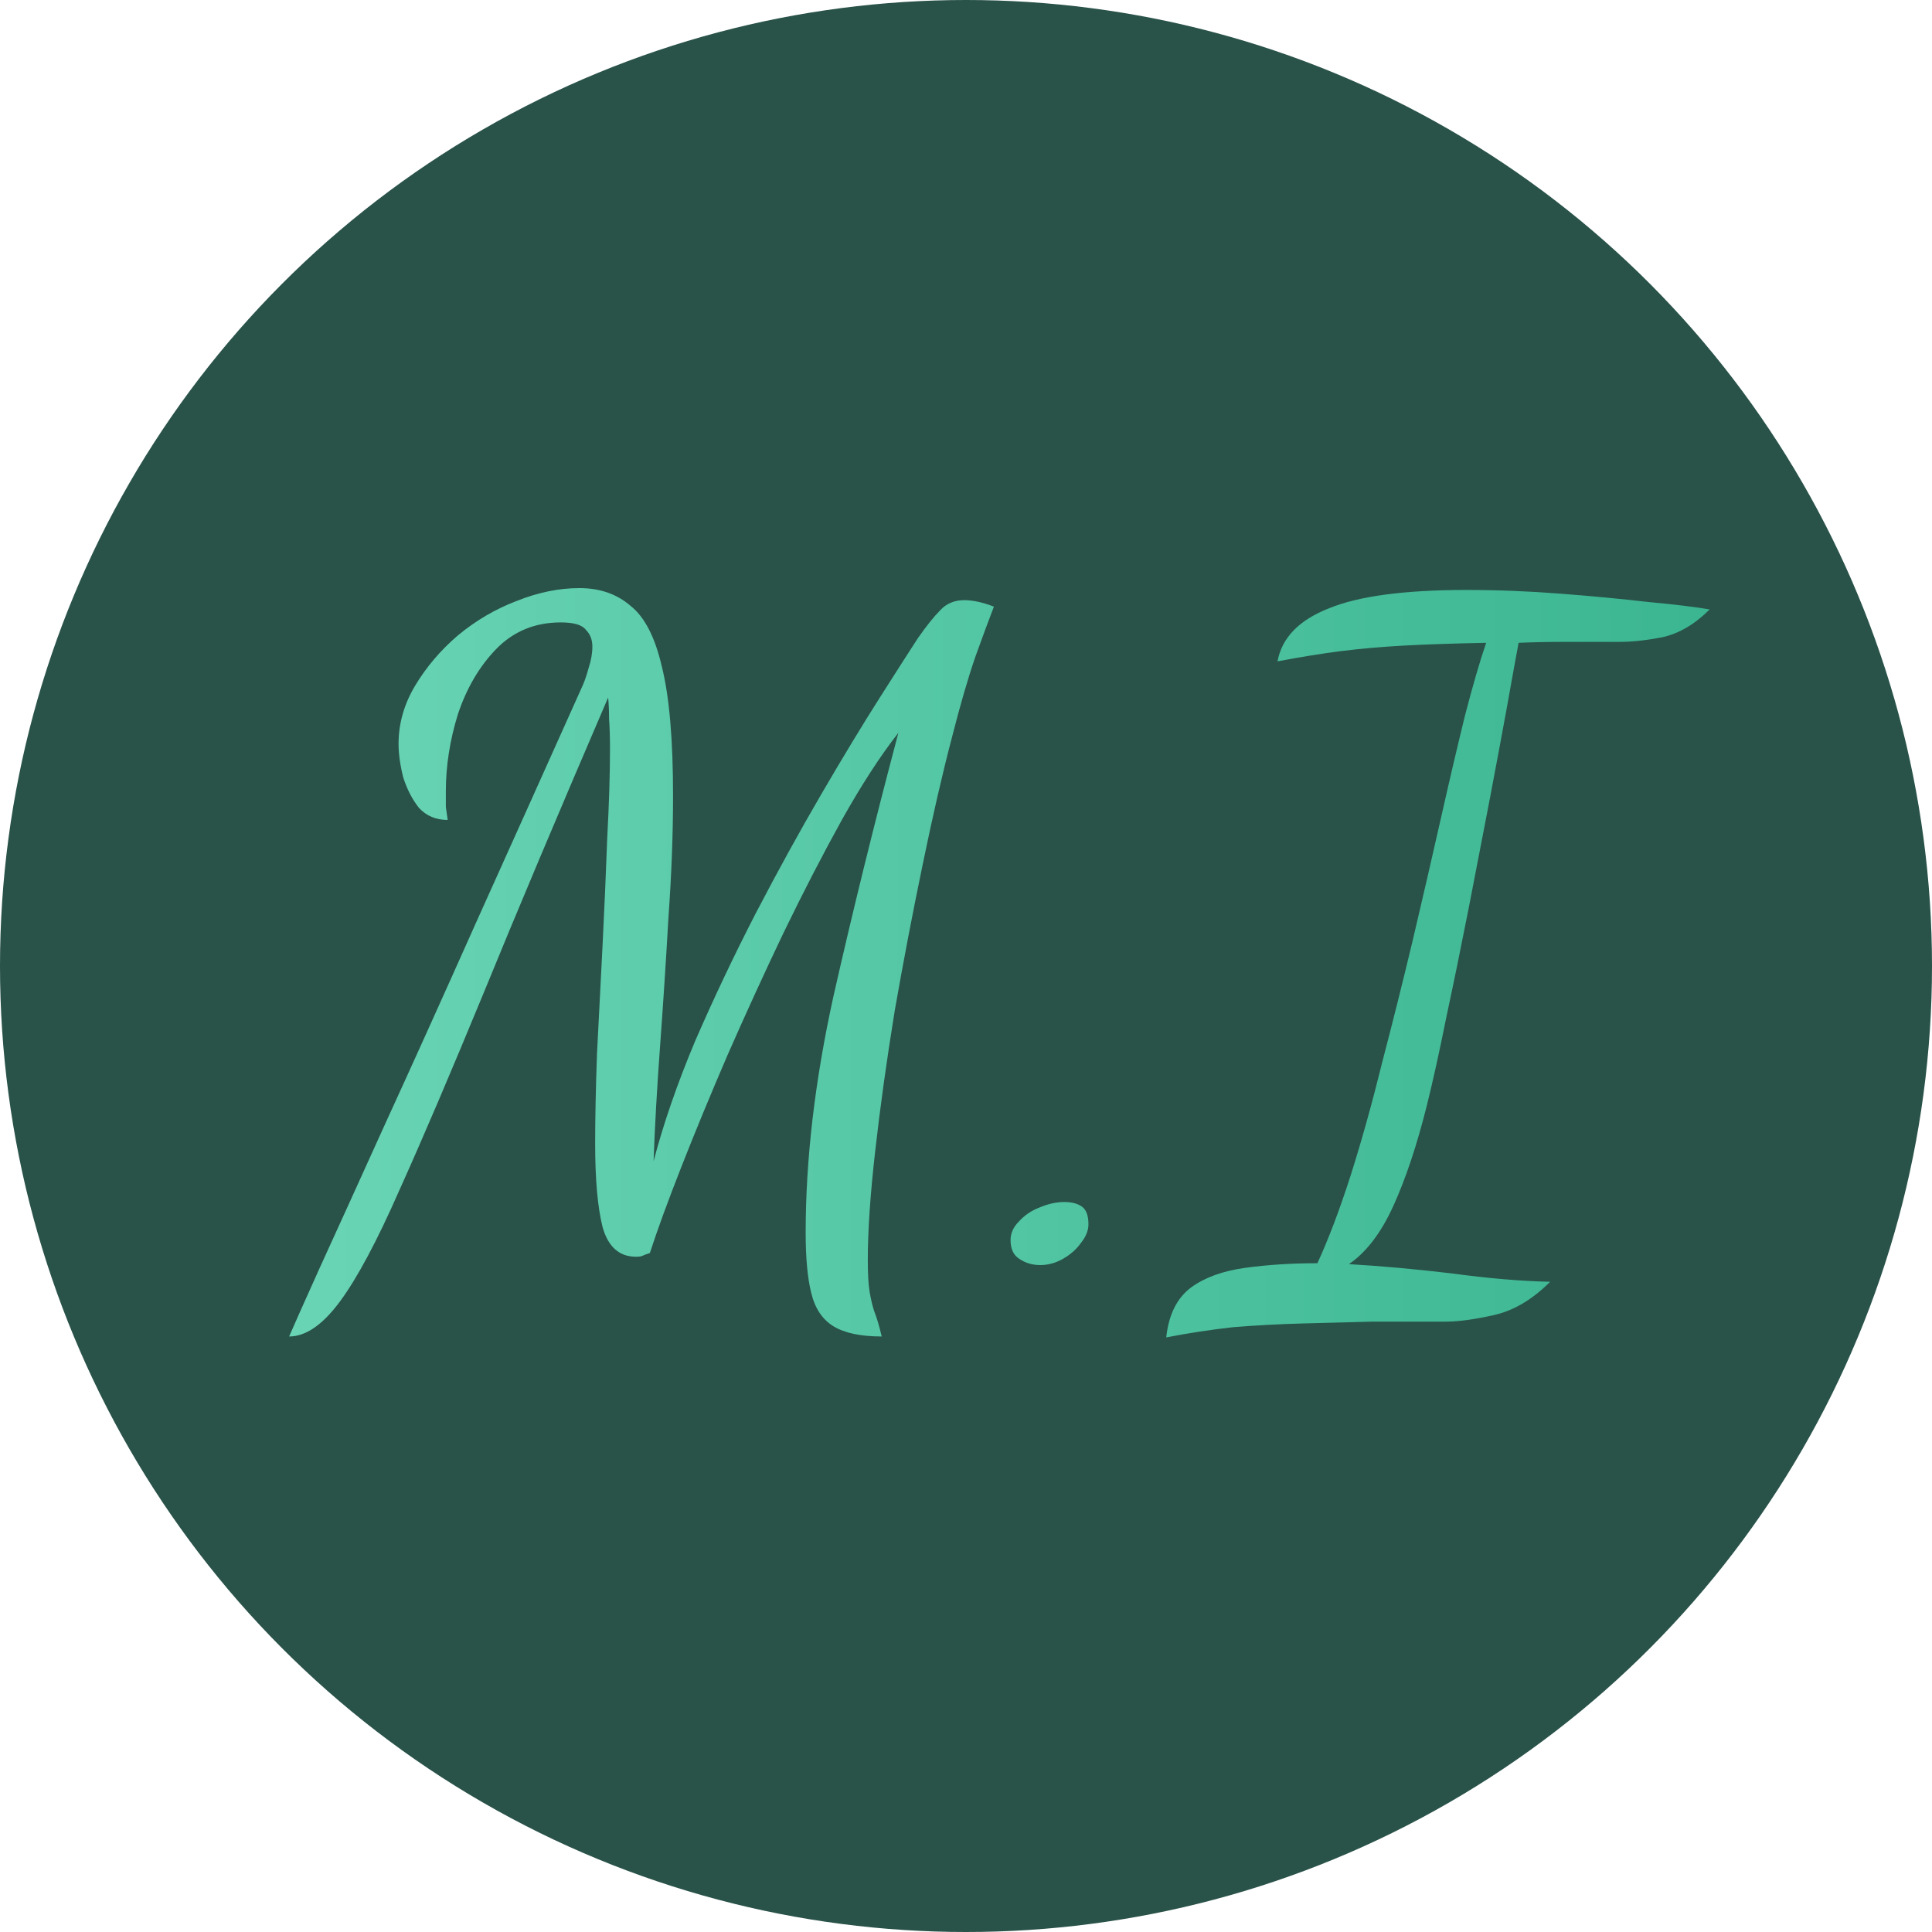
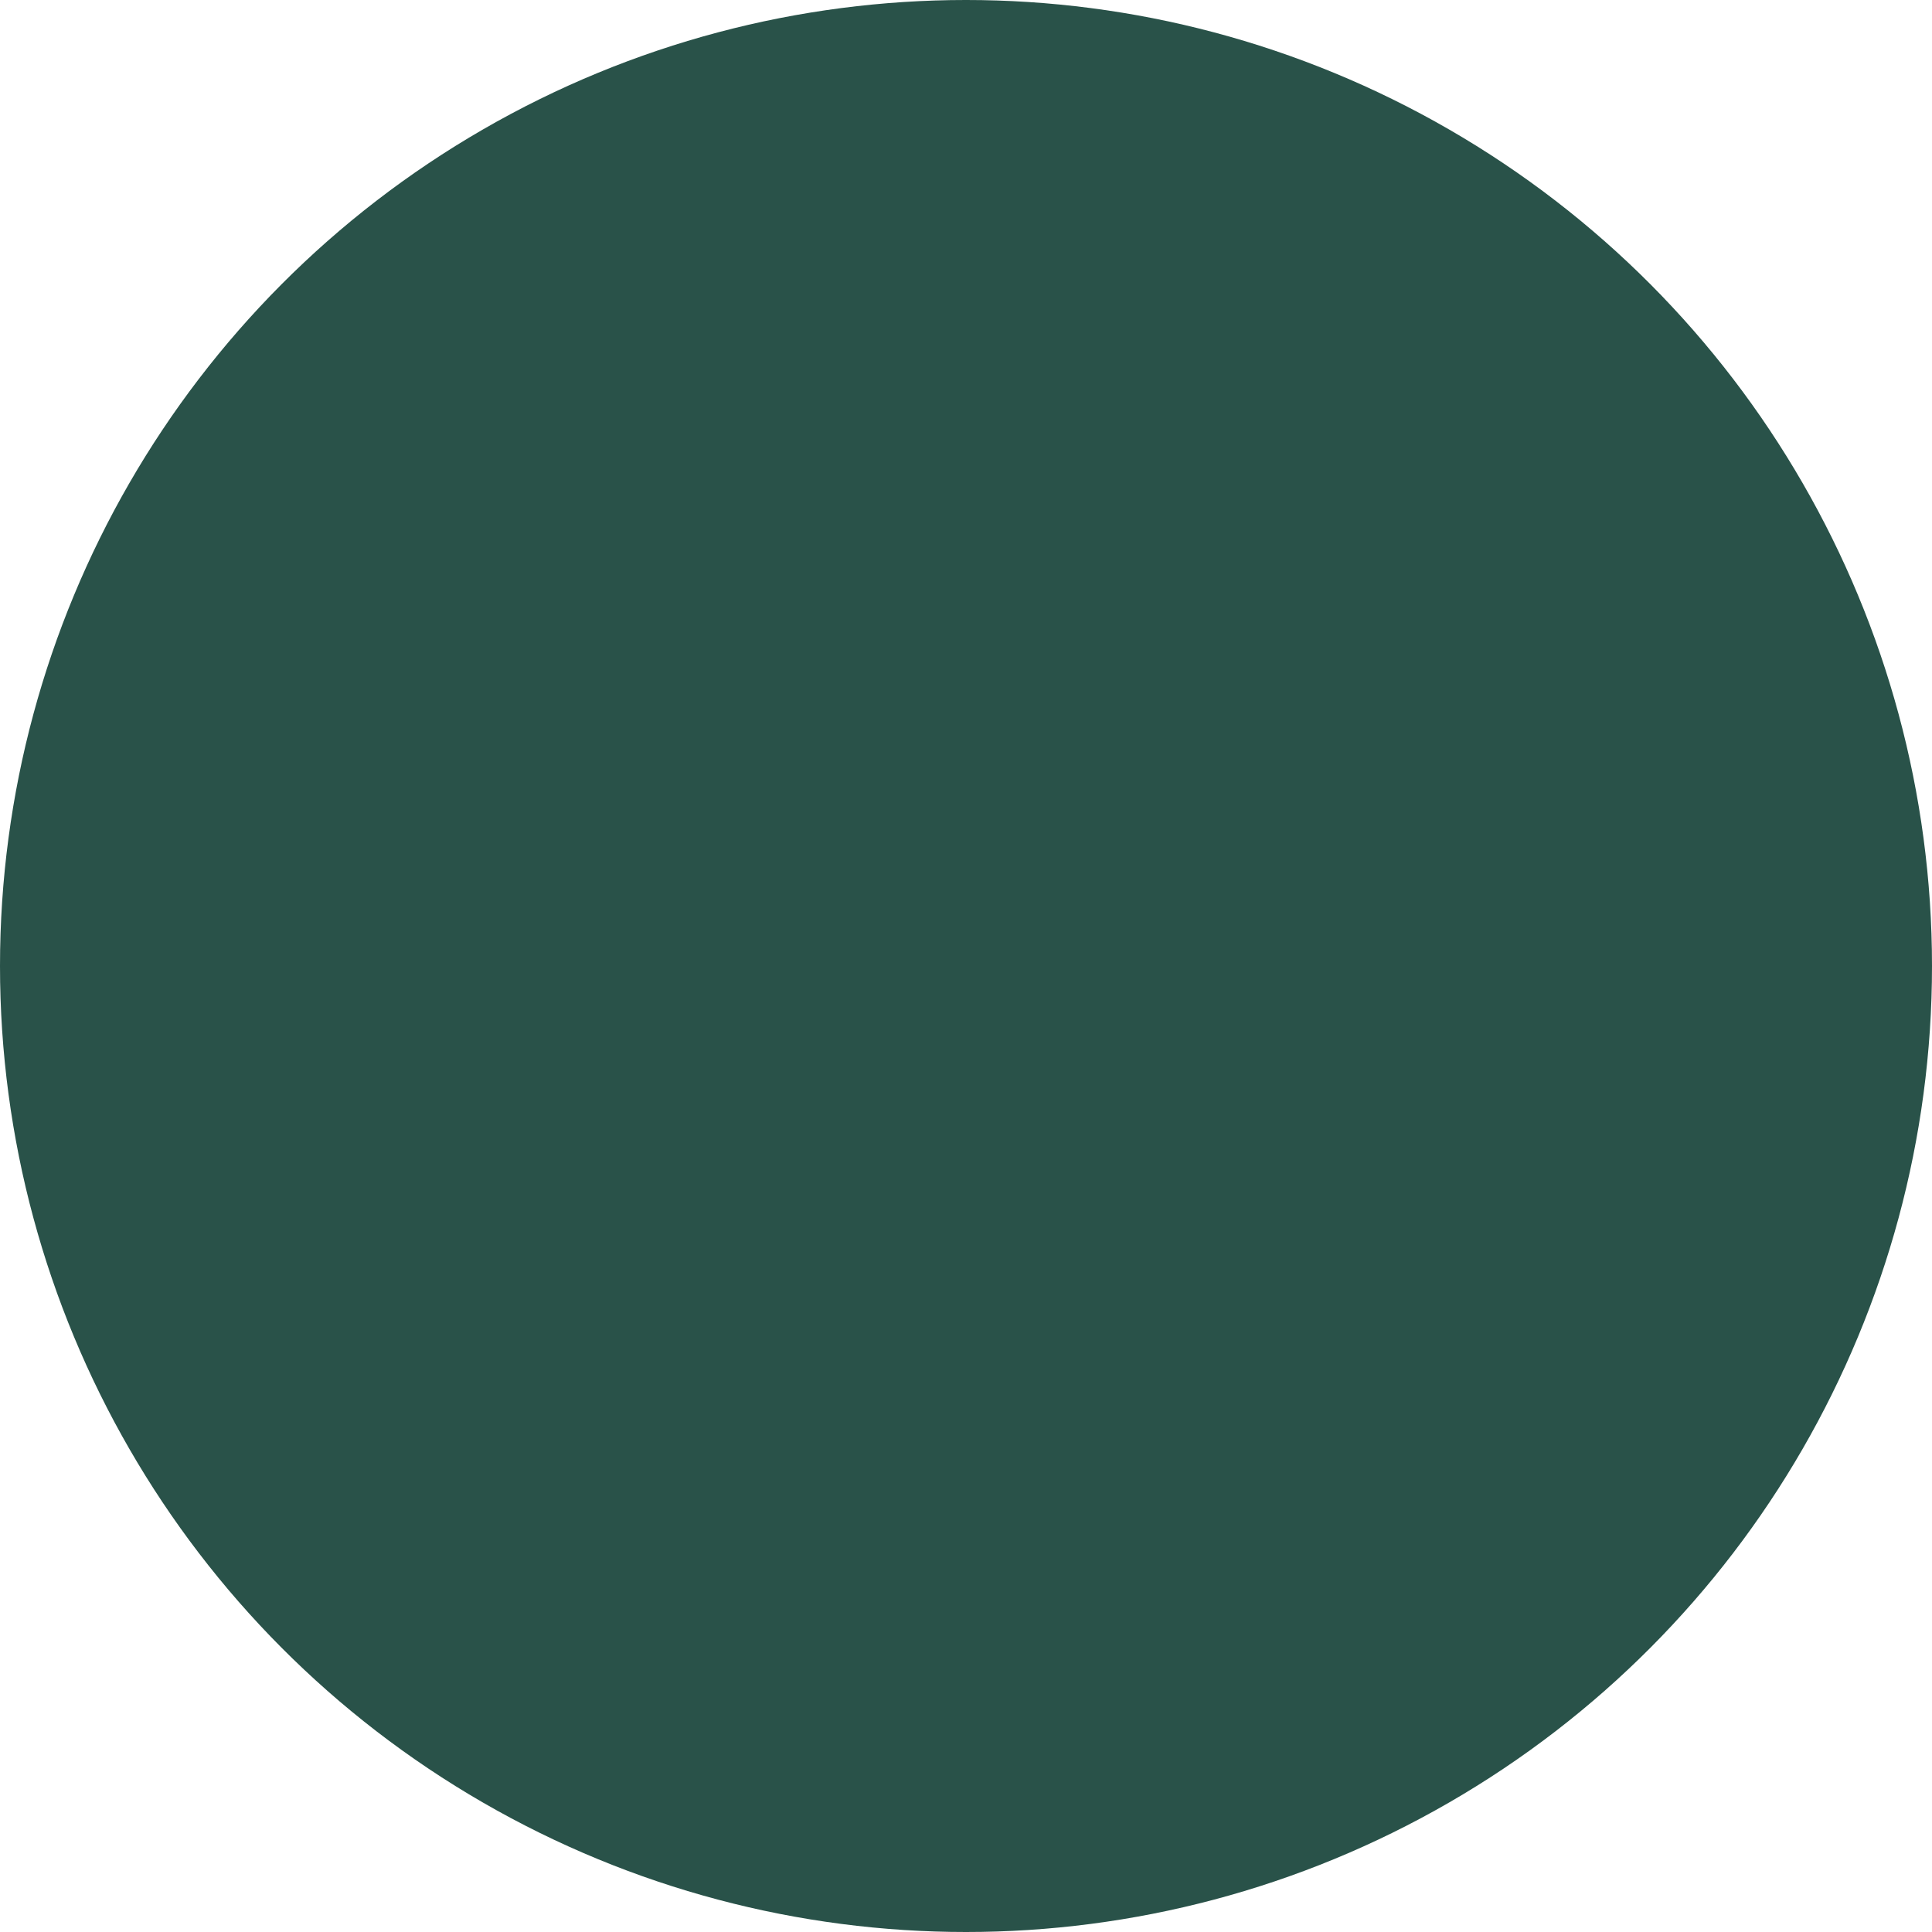
<svg xmlns="http://www.w3.org/2000/svg" width="100" height="100" viewBox="0 0 100 100" fill="none">
  <circle cx="50" cy="50" r="50" fill="#295249" />
-   <path d="M14.965 69.176C15.157 68.728 15.685 67.544 16.549 65.624C17.413 63.736 18.533 61.272 19.909 58.232C21.317 55.16 22.885 51.688 24.613 47.816C26.373 43.912 28.229 39.784 30.181 35.432C30.277 35.208 30.373 34.92 30.469 34.568C30.597 34.184 30.661 33.816 30.661 33.464C30.661 33.112 30.549 32.824 30.325 32.6C30.133 32.344 29.701 32.216 29.029 32.216C27.685 32.216 26.565 32.68 25.669 33.608C24.805 34.504 24.149 35.624 23.701 36.968C23.285 38.312 23.077 39.64 23.077 40.952C23.077 41.272 23.077 41.544 23.077 41.768C23.109 41.992 23.141 42.216 23.173 42.44C22.565 42.44 22.069 42.232 21.685 41.816C21.333 41.368 21.061 40.84 20.869 40.232C20.709 39.592 20.629 39.016 20.629 38.504C20.629 37.448 20.917 36.44 21.493 35.48C22.069 34.52 22.805 33.656 23.701 32.888C24.629 32.12 25.637 31.528 26.725 31.112C27.845 30.664 28.933 30.44 29.989 30.44C31.045 30.44 31.925 30.744 32.629 31.352C33.365 31.928 33.909 32.984 34.261 34.52C34.645 36.056 34.837 38.28 34.837 41.192C34.837 43.176 34.757 45.288 34.597 47.528C34.469 49.768 34.325 51.976 34.165 54.152C34.005 56.328 33.893 58.312 33.829 60.104C34.341 58.152 35.061 56.072 35.989 53.864C36.949 51.656 37.989 49.464 39.109 47.288C40.261 45.08 41.397 43.016 42.517 41.096C43.637 39.176 44.645 37.512 45.541 36.104C46.437 34.696 47.093 33.672 47.509 33.032C47.957 32.392 48.341 31.912 48.661 31.592C48.981 31.24 49.397 31.064 49.909 31.064C50.357 31.064 50.869 31.176 51.445 31.4C51.221 31.976 50.901 32.84 50.485 33.992C50.101 35.112 49.701 36.488 49.285 38.12C48.773 40.072 48.261 42.296 47.749 44.792C47.237 47.256 46.757 49.768 46.309 52.328C45.893 54.888 45.557 57.304 45.301 59.576C45.045 61.816 44.917 63.704 44.917 65.24C44.917 65.944 44.949 66.488 45.013 66.872C45.077 67.256 45.157 67.592 45.253 67.88C45.381 68.2 45.509 68.632 45.637 69.176C44.549 69.176 43.717 69 43.141 68.648C42.565 68.296 42.181 67.72 41.989 66.92C41.797 66.152 41.701 65.112 41.701 63.8C41.701 59.992 42.181 55.912 43.141 51.56C44.133 47.176 45.253 42.632 46.501 37.928C45.573 39.112 44.597 40.616 43.573 42.44C42.581 44.232 41.573 46.184 40.549 48.296C39.557 50.376 38.597 52.472 37.669 54.584C36.773 56.664 35.973 58.6 35.269 60.392C34.565 62.184 34.021 63.672 33.637 64.856C33.445 64.92 33.317 64.968 33.253 65C33.189 65.032 33.077 65.048 32.917 65.048C32.053 65.048 31.477 64.536 31.189 63.512C30.933 62.488 30.805 61.048 30.805 59.192C30.805 57.88 30.837 56.328 30.901 54.536C30.997 52.712 31.093 50.84 31.189 48.92C31.285 47 31.365 45.16 31.429 43.4C31.525 41.608 31.573 40.072 31.573 38.792C31.573 38.152 31.557 37.624 31.525 37.208C31.525 36.792 31.509 36.424 31.477 36.104C28.917 42.056 26.773 47.144 25.045 51.368C23.317 55.56 21.861 58.968 20.677 61.592C19.525 64.216 18.501 66.136 17.605 67.352C16.709 68.568 15.829 69.176 14.965 69.176ZM53.842 65.48C53.426 65.48 53.058 65.368 52.738 65.144C52.45 64.952 52.306 64.632 52.306 64.184C52.306 63.832 52.45 63.512 52.738 63.224C53.026 62.904 53.378 62.664 53.794 62.504C54.242 62.312 54.674 62.216 55.09 62.216C55.474 62.216 55.778 62.296 56.002 62.456C56.226 62.616 56.338 62.92 56.338 63.368C56.338 63.688 56.21 64.008 55.954 64.328C55.73 64.648 55.426 64.92 55.042 65.144C54.658 65.368 54.258 65.48 53.842 65.48ZM60.364 69.224C60.492 68.04 60.923 67.176 61.66 66.632C62.364 66.12 63.291 65.784 64.444 65.624C65.596 65.464 66.844 65.384 68.188 65.384C68.763 64.136 69.34 62.616 69.915 60.824C70.492 59 71.035 57.048 71.547 54.968C72.091 52.888 72.62 50.776 73.132 48.632C73.644 46.456 74.124 44.376 74.572 42.392C75.019 40.408 75.436 38.632 75.82 37.064C76.236 35.464 76.603 34.2 76.924 33.272C75.26 33.304 73.835 33.352 72.651 33.416C71.499 33.48 70.412 33.576 69.388 33.704C68.395 33.832 67.308 34.008 66.124 34.232C66.347 33.016 67.228 32.104 68.763 31.496C70.299 30.856 72.683 30.536 75.915 30.536C77.516 30.536 79.132 30.6 80.763 30.728C82.427 30.856 83.948 31 85.323 31.16C86.7 31.288 87.755 31.416 88.492 31.544C87.724 32.312 86.907 32.792 86.043 32.984C85.212 33.144 84.475 33.224 83.835 33.224C82.844 33.224 81.9 33.224 81.004 33.224C80.139 33.224 79.34 33.24 78.603 33.272C78.475 33.944 78.284 35 78.028 36.44C77.772 37.848 77.468 39.48 77.115 41.336C76.763 43.16 76.395 45.064 76.011 47.048C75.627 49 75.243 50.872 74.859 52.664C74.507 54.424 74.171 55.944 73.852 57.224C73.34 59.272 72.763 61 72.124 62.408C71.484 63.816 70.716 64.824 69.82 65.432C71.484 65.528 73.26 65.688 75.147 65.912C77.035 66.168 78.731 66.312 80.236 66.344C79.308 67.272 78.332 67.848 77.308 68.072C76.316 68.296 75.484 68.408 74.811 68.408C73.531 68.408 72.267 68.408 71.019 68.408C69.803 68.44 68.588 68.472 67.371 68.504C66.188 68.536 65.004 68.6 63.819 68.696C62.667 68.824 61.516 69 60.364 69.224Z" fill="url(#paint0_linear_2_8)" />
  <defs>
    <linearGradient id="paint0_linear_2_8" x1="0" y1="50" x2="100" y2="50" gradientUnits="userSpaceOnUse">
      <stop stop-color="#73DBBC" />
      <stop offset="1" stop-color="#34B18B" />
    </linearGradient>
  </defs>
</svg>